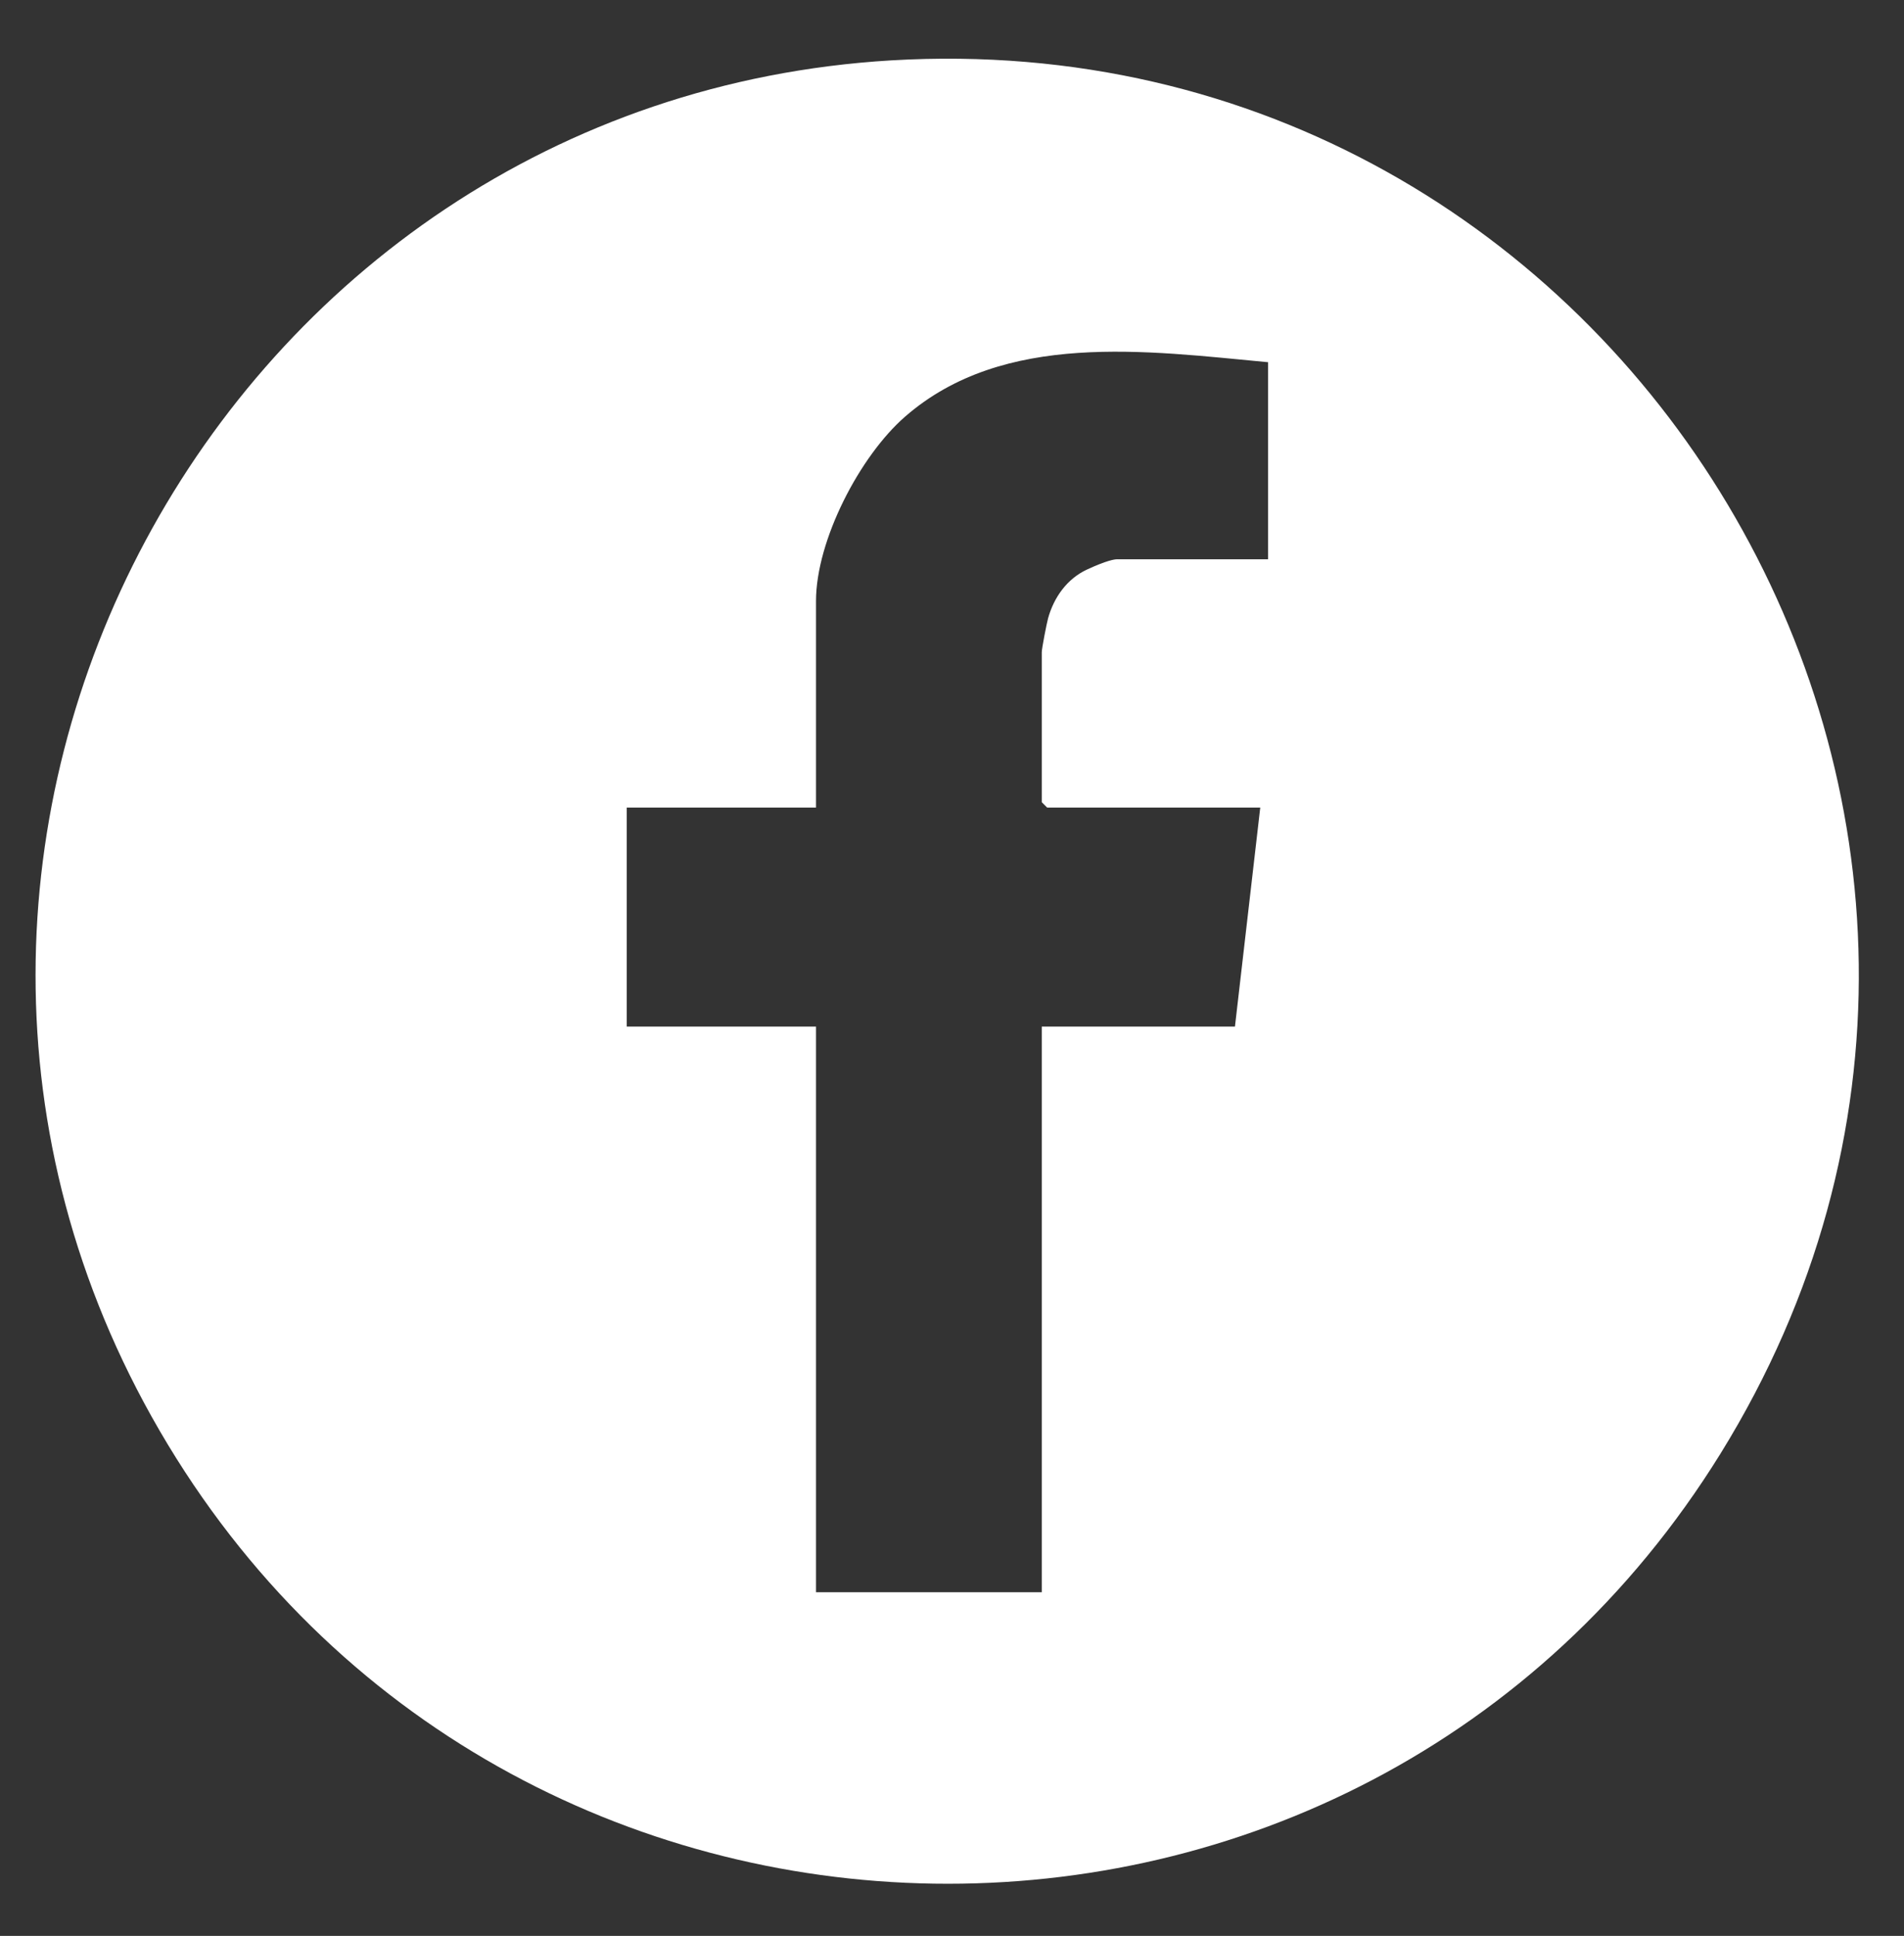
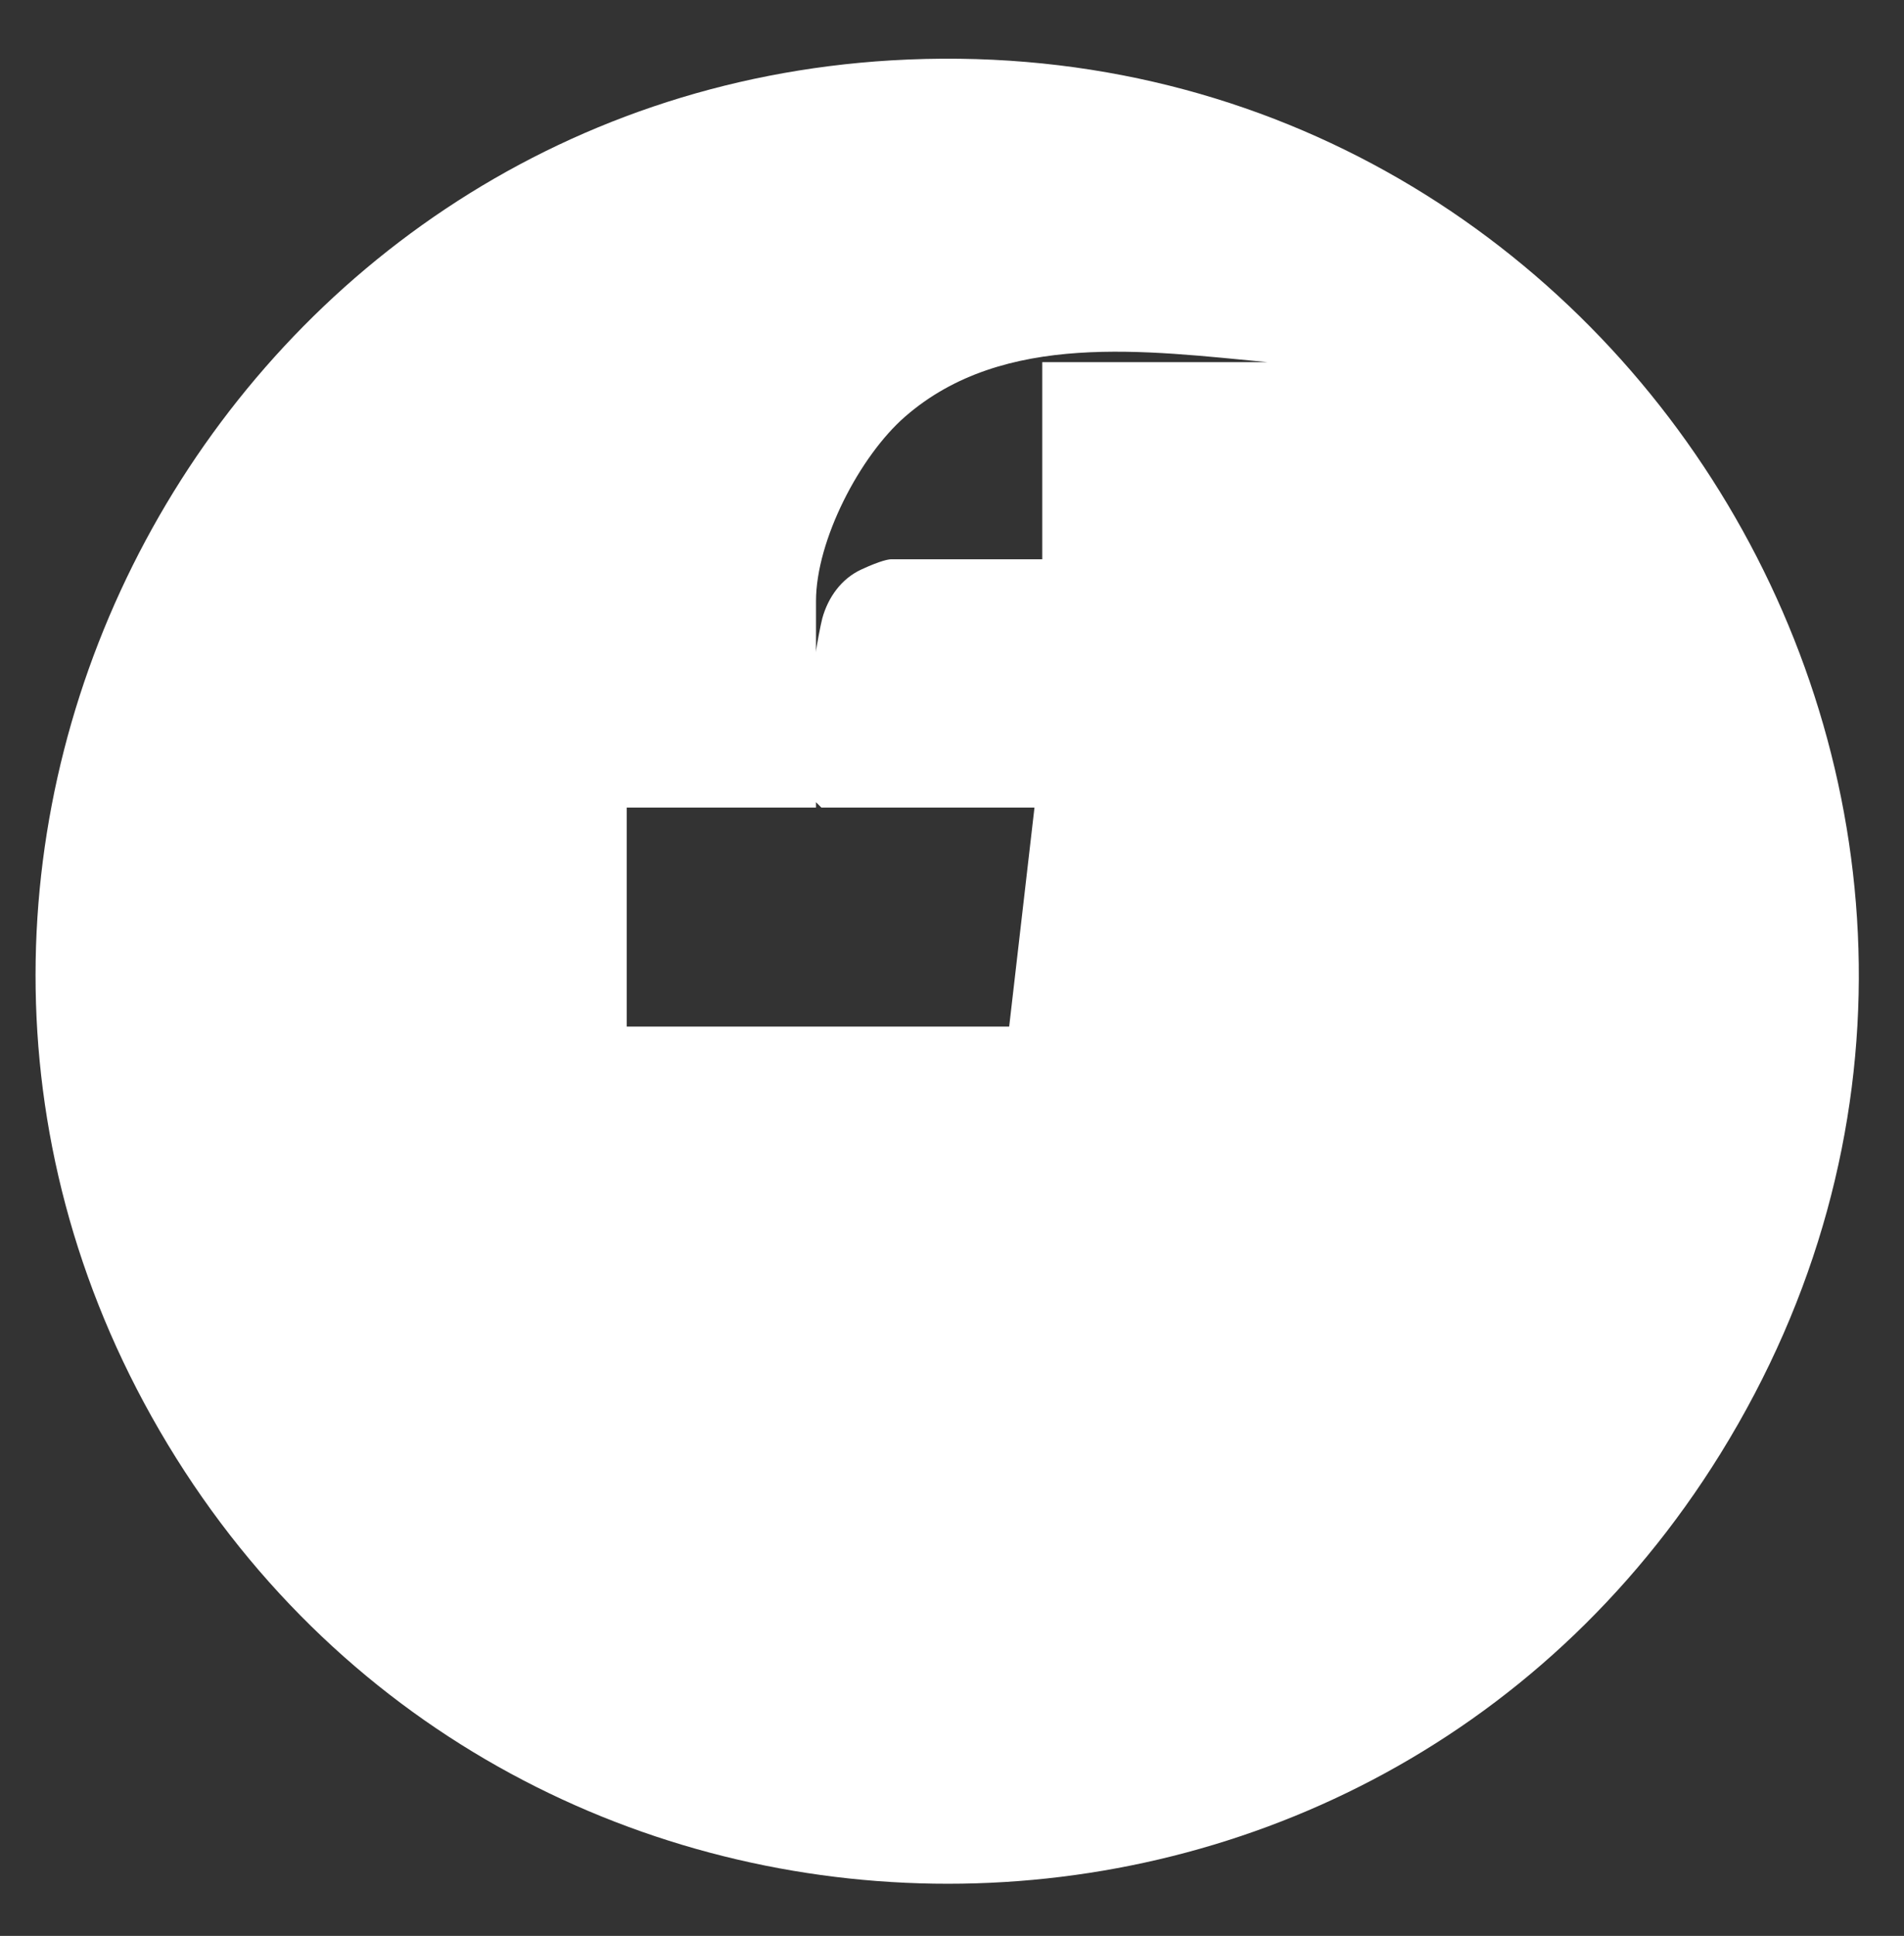
<svg xmlns="http://www.w3.org/2000/svg" id="Ebene_1" version="1.1" viewBox="0 0 391.3 397.7">
  <rect x="0" y="0" width="391.3" height="397.7" fill="#333333" stroke="none" />
  <defs>
    <style>
      .st0 {
        fill: #fff;
      }
    </style>
  </defs>
-   <path class="st0" d="M183.2,12.4c151-8.9,250.5,156.8,170.4,286.2-74.3,120-249.9,117.2-320.8-4.7C-37.3,173.4,45.1,20.6,183.2,12.4ZM260.5,74.4c-24.7-2.3-54.2-6.5-74.5,11.2-9.3,8.1-18.3,25.4-18.3,37.9v42.4h-38.9v45h38.9v116.2h46.4v-116.2h39.7l5.2-45h-43.8l-1.1-1.1v-30.8c0-.8,1-5.9,1.3-7,1.2-4.3,3.9-8.1,8-10s5.7-2.1,6.1-2.1h31.1v-40.5Z" />
+   <path class="st0" d="M183.2,12.4c151-8.9,250.5,156.8,170.4,286.2-74.3,120-249.9,117.2-320.8-4.7C-37.3,173.4,45.1,20.6,183.2,12.4ZM260.5,74.4c-24.7-2.3-54.2-6.5-74.5,11.2-9.3,8.1-18.3,25.4-18.3,37.9v42.4h-38.9v45h38.9v116.2v-116.2h39.7l5.2-45h-43.8l-1.1-1.1v-30.8c0-.8,1-5.9,1.3-7,1.2-4.3,3.9-8.1,8-10s5.7-2.1,6.1-2.1h31.1v-40.5Z" />
</svg>